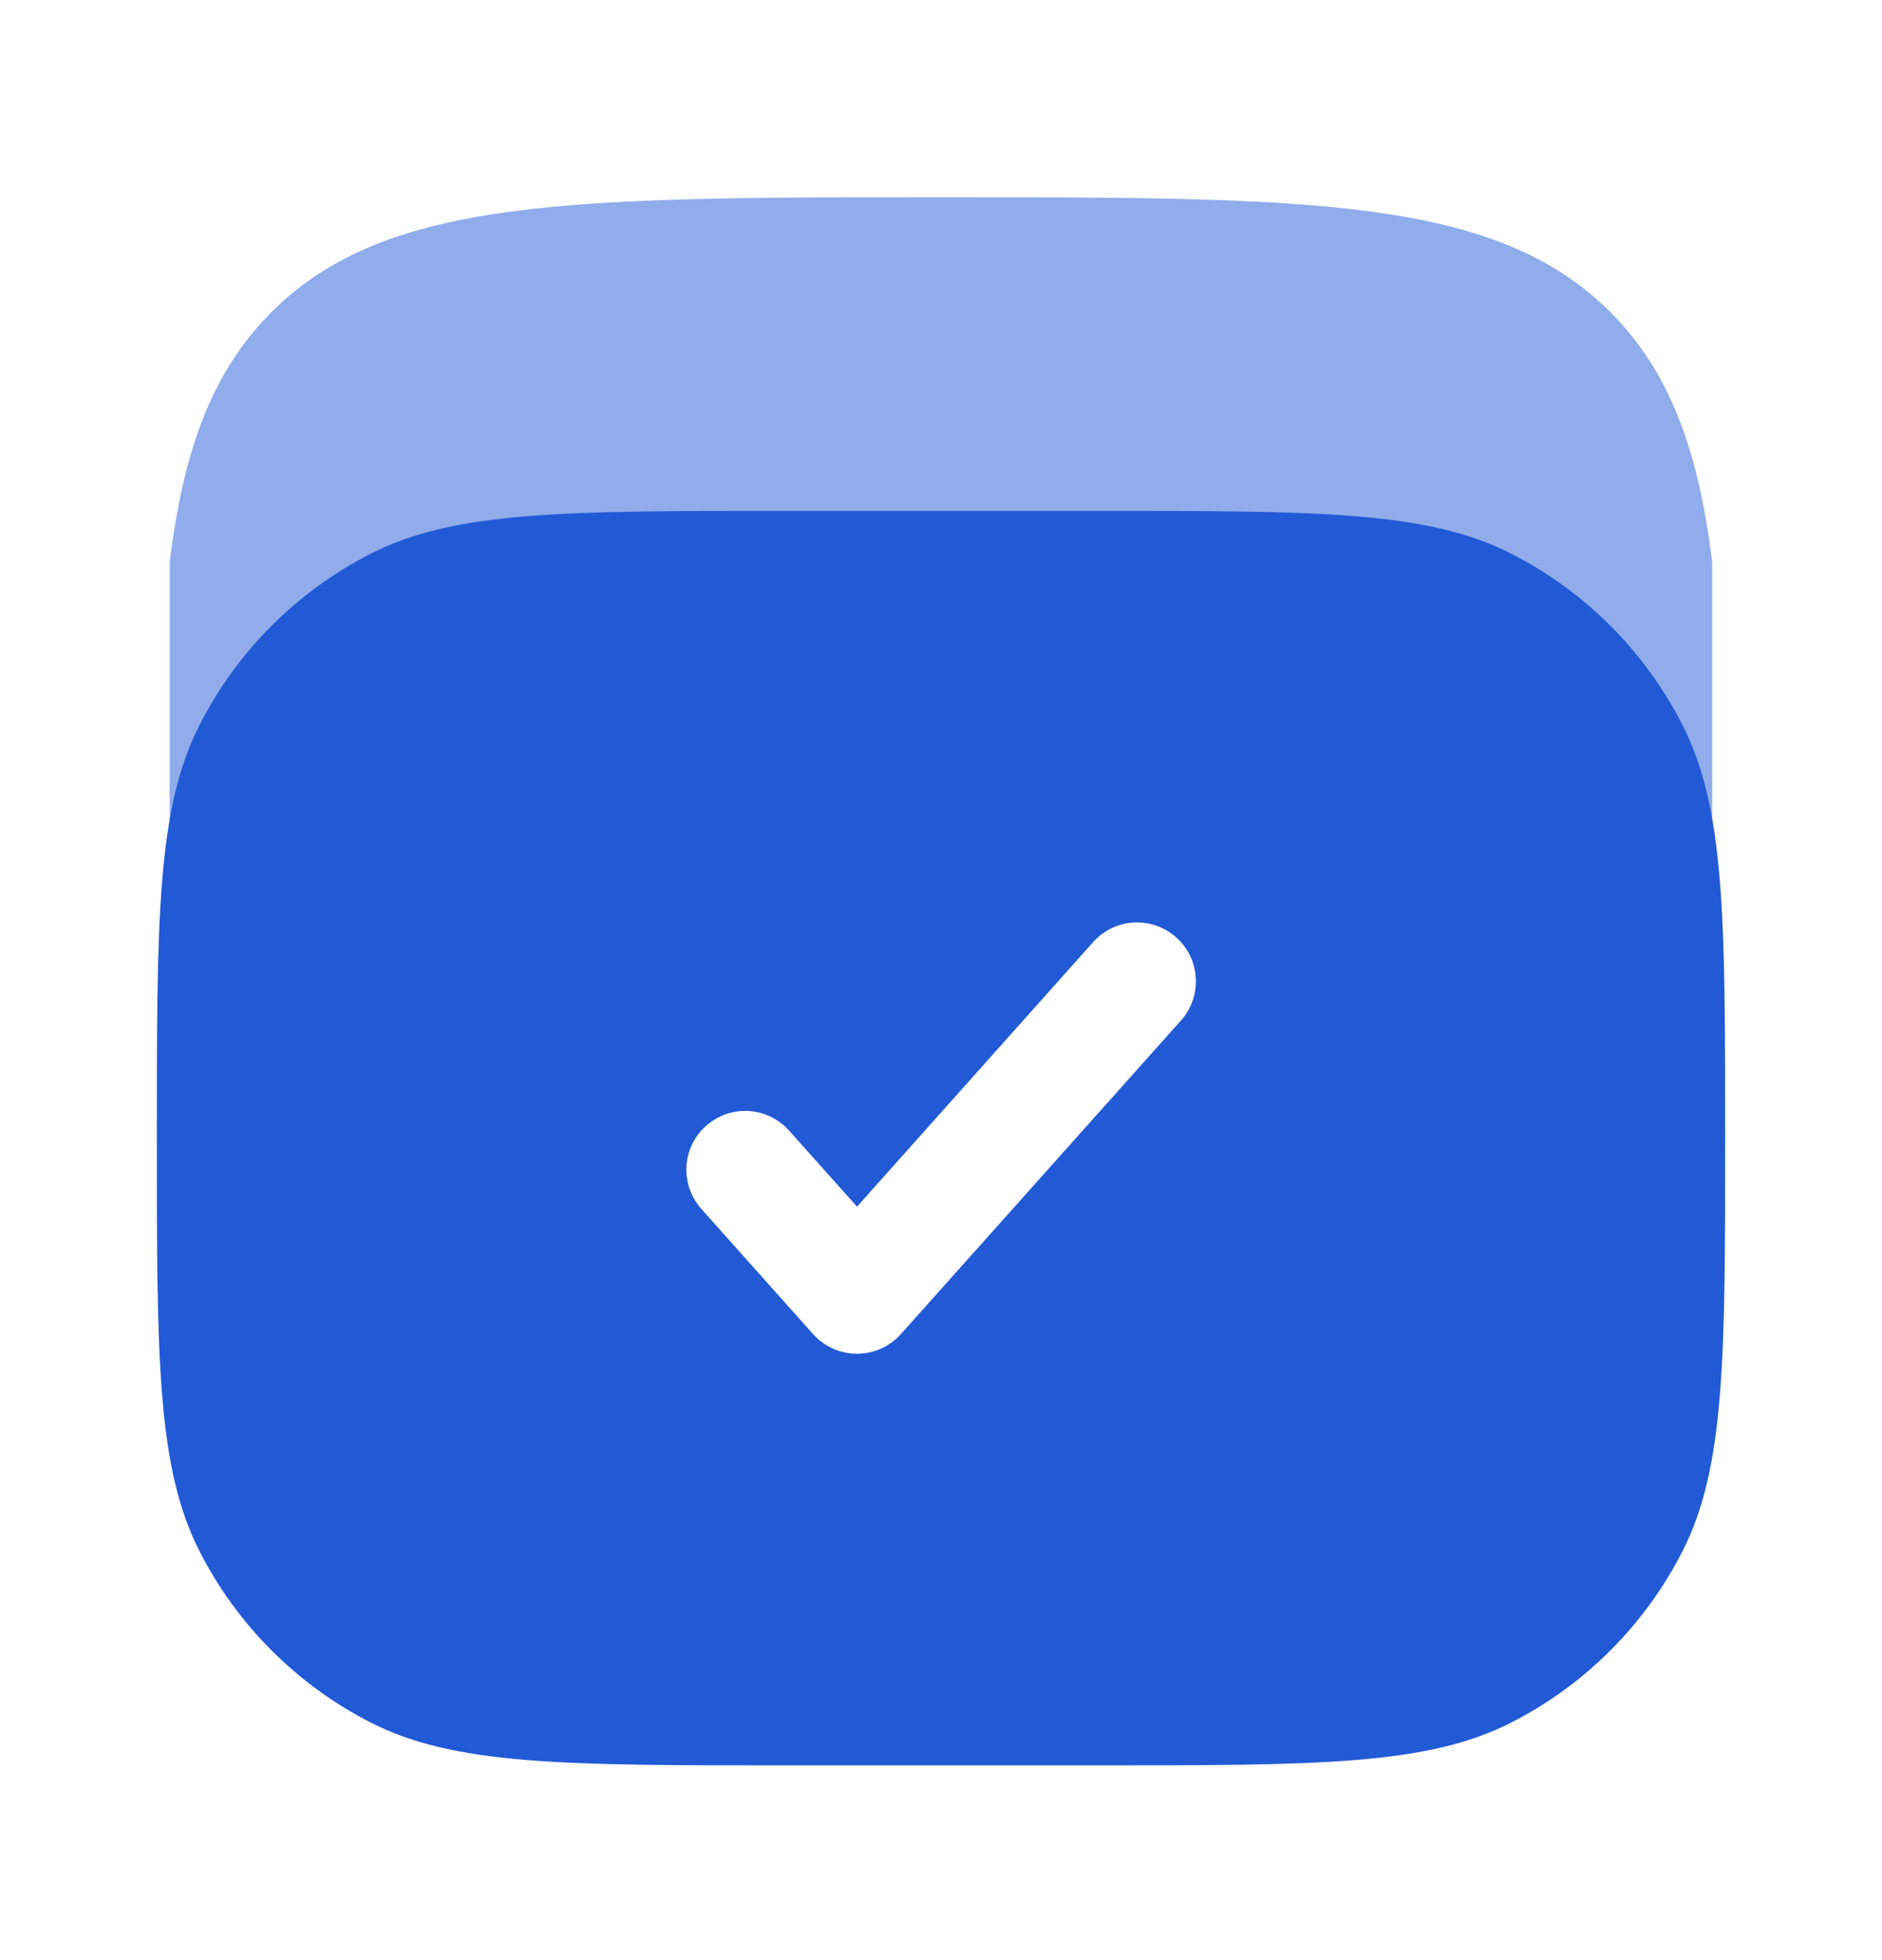
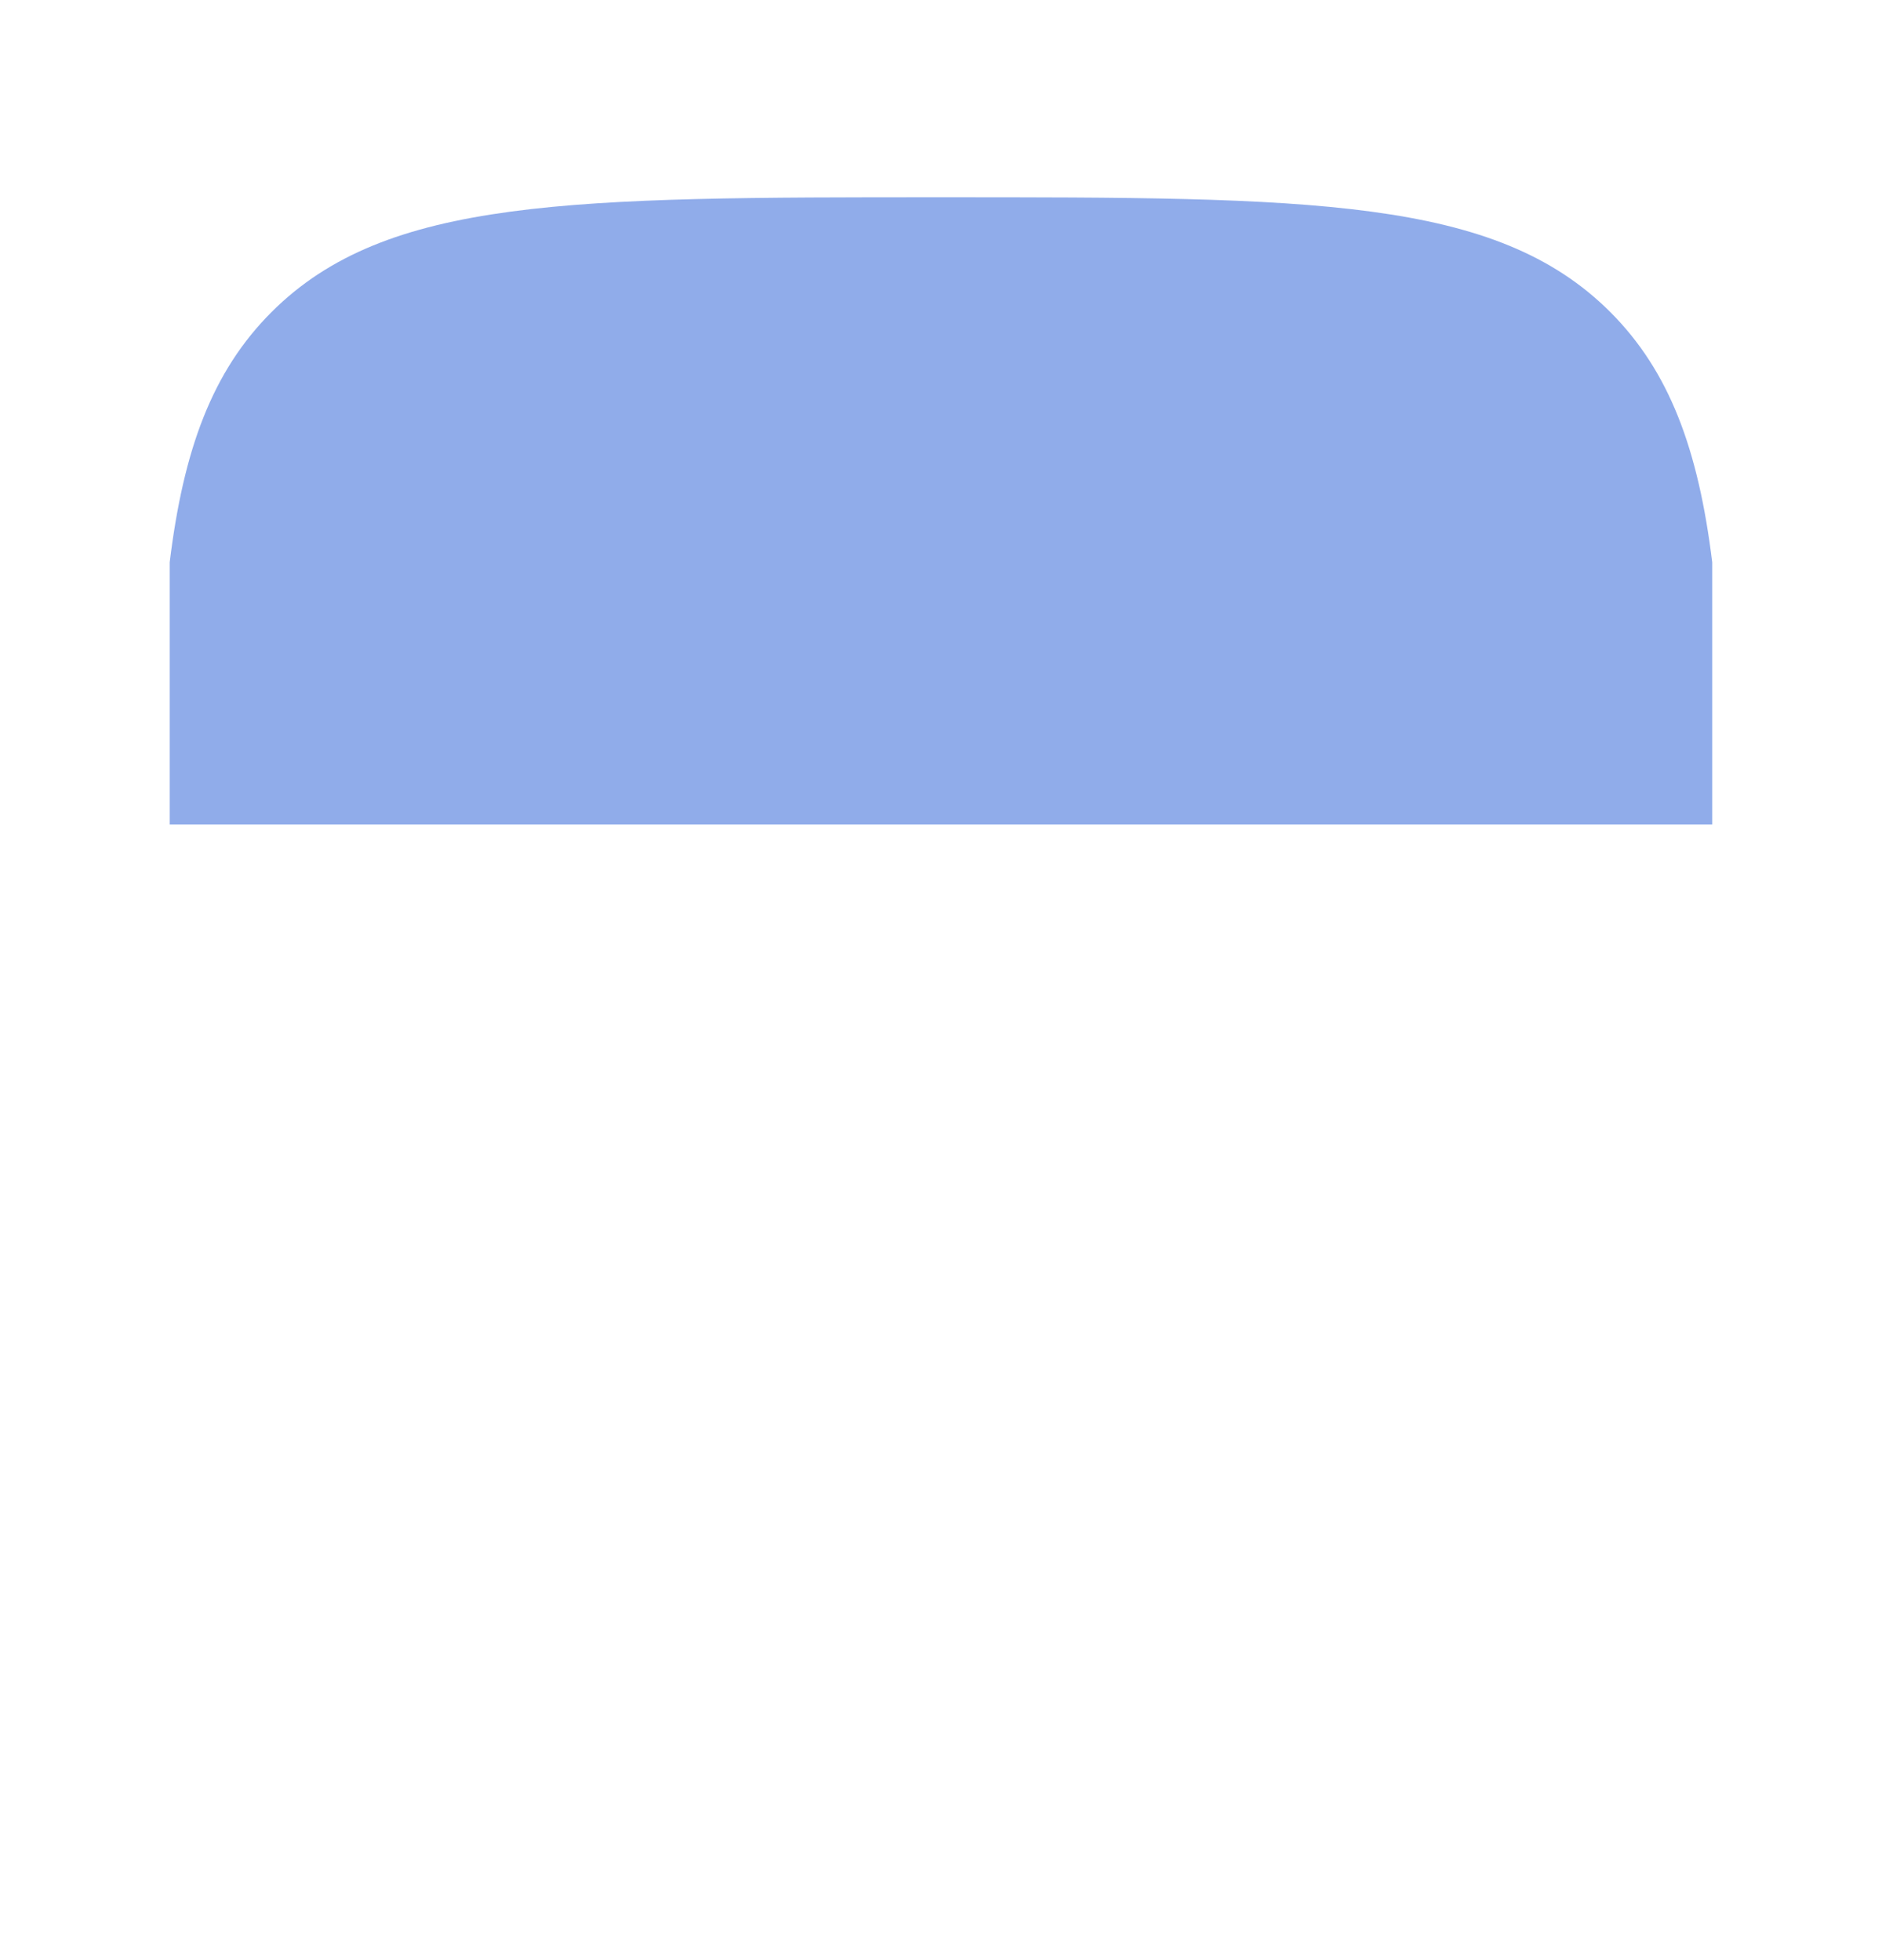
<svg xmlns="http://www.w3.org/2000/svg" width="24" height="25" viewBox="0 0 24 25" fill="none">
-   <path fill-rule="evenodd" clip-rule="evenodd" d="M2.545 9.246C2 10.316 2 11.716 2 14.516C2 17.316 2 18.716 2.545 19.786C3.024 20.726 3.789 21.491 4.73 21.971C5.8 22.516 7.2 22.516 10 22.516H14C16.8 22.516 18.2 22.516 19.27 21.971C20.211 21.491 20.976 20.726 21.455 19.786C22 18.716 22 17.316 22 14.516C22 11.716 22 10.316 21.455 9.246C20.976 8.305 20.211 7.54 19.27 7.061C18.2 6.516 16.8 6.516 14 6.516H10C7.2 6.516 5.8 6.516 4.73 7.061C3.789 7.54 3.024 8.305 2.545 9.246ZM15.06 13.016C15.193 12.867 15.261 12.672 15.249 12.473C15.238 12.274 15.149 12.088 15 11.956C14.851 11.823 14.656 11.755 14.458 11.766C14.259 11.777 14.073 11.867 13.94 12.016L10.929 15.39L10.059 14.416C9.926 14.269 9.74 14.18 9.542 14.17C9.345 14.159 9.151 14.228 9.003 14.36C8.855 14.492 8.766 14.677 8.754 14.875C8.743 15.073 8.81 15.267 8.941 15.416L10.369 17.016C10.439 17.094 10.526 17.157 10.622 17.201C10.718 17.244 10.823 17.266 10.928 17.266C11.034 17.266 11.139 17.244 11.235 17.201C11.331 17.157 11.418 17.094 11.488 17.016L15.06 13.016Z" fill="#225AD6" />
  <path opacity="0.5" d="M12 2.516C16.713 2.516 19.07 2.516 20.535 3.98C21.292 4.738 21.658 5.734 21.835 7.172V10.516H2.164V7.172C2.34 5.734 2.705 4.738 3.463 3.98C4.928 2.516 7.285 2.516 11.999 2.516" fill="#225AD6" />
</svg>